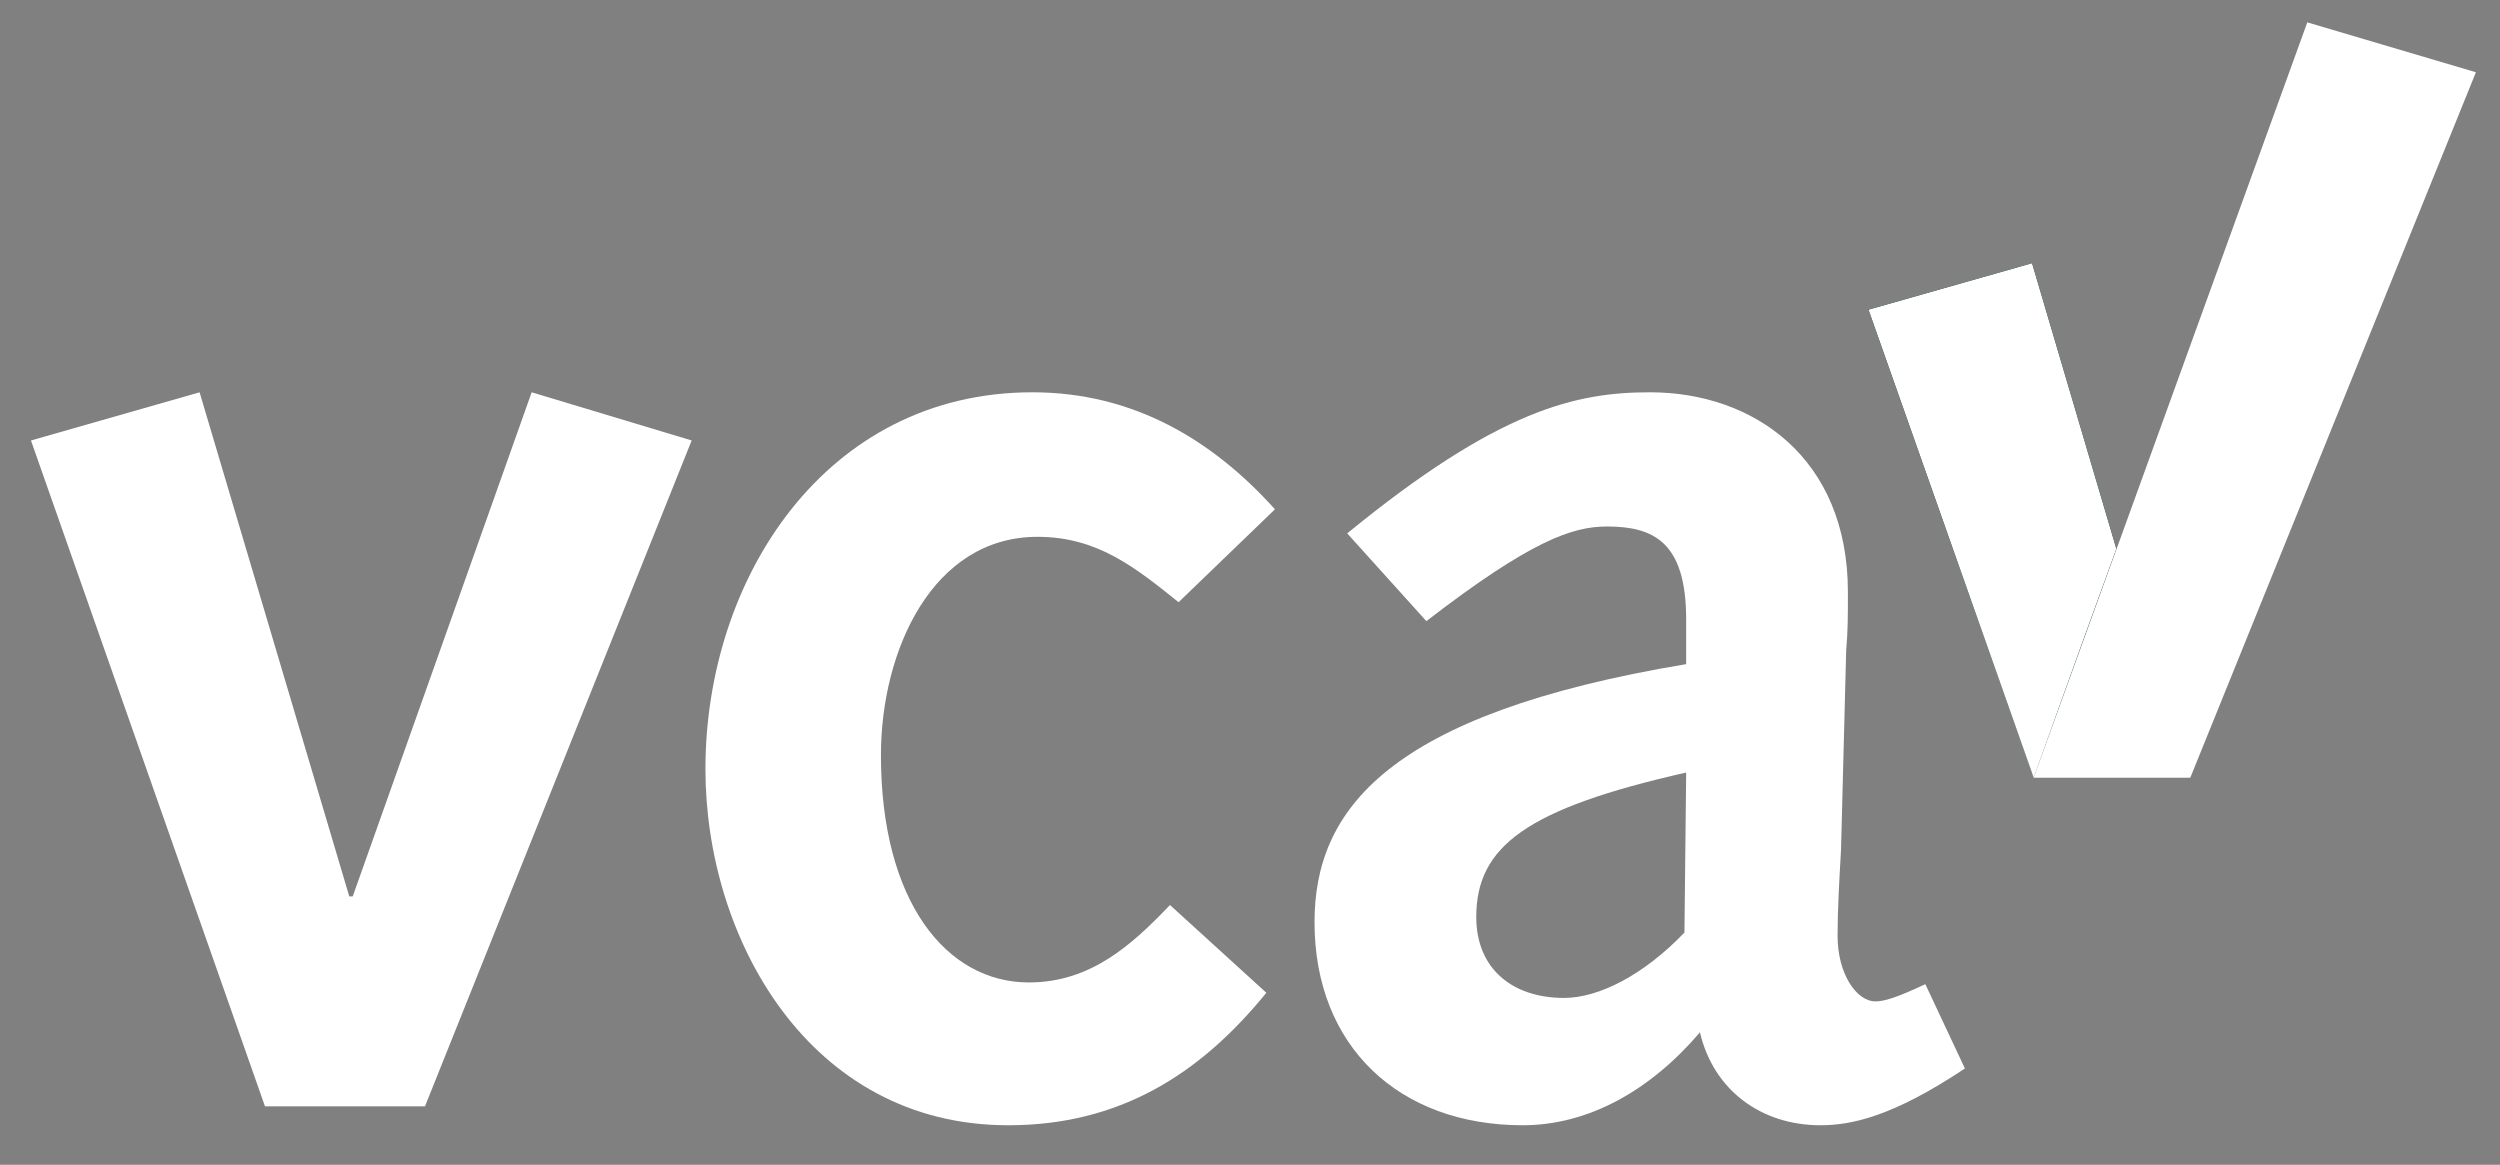
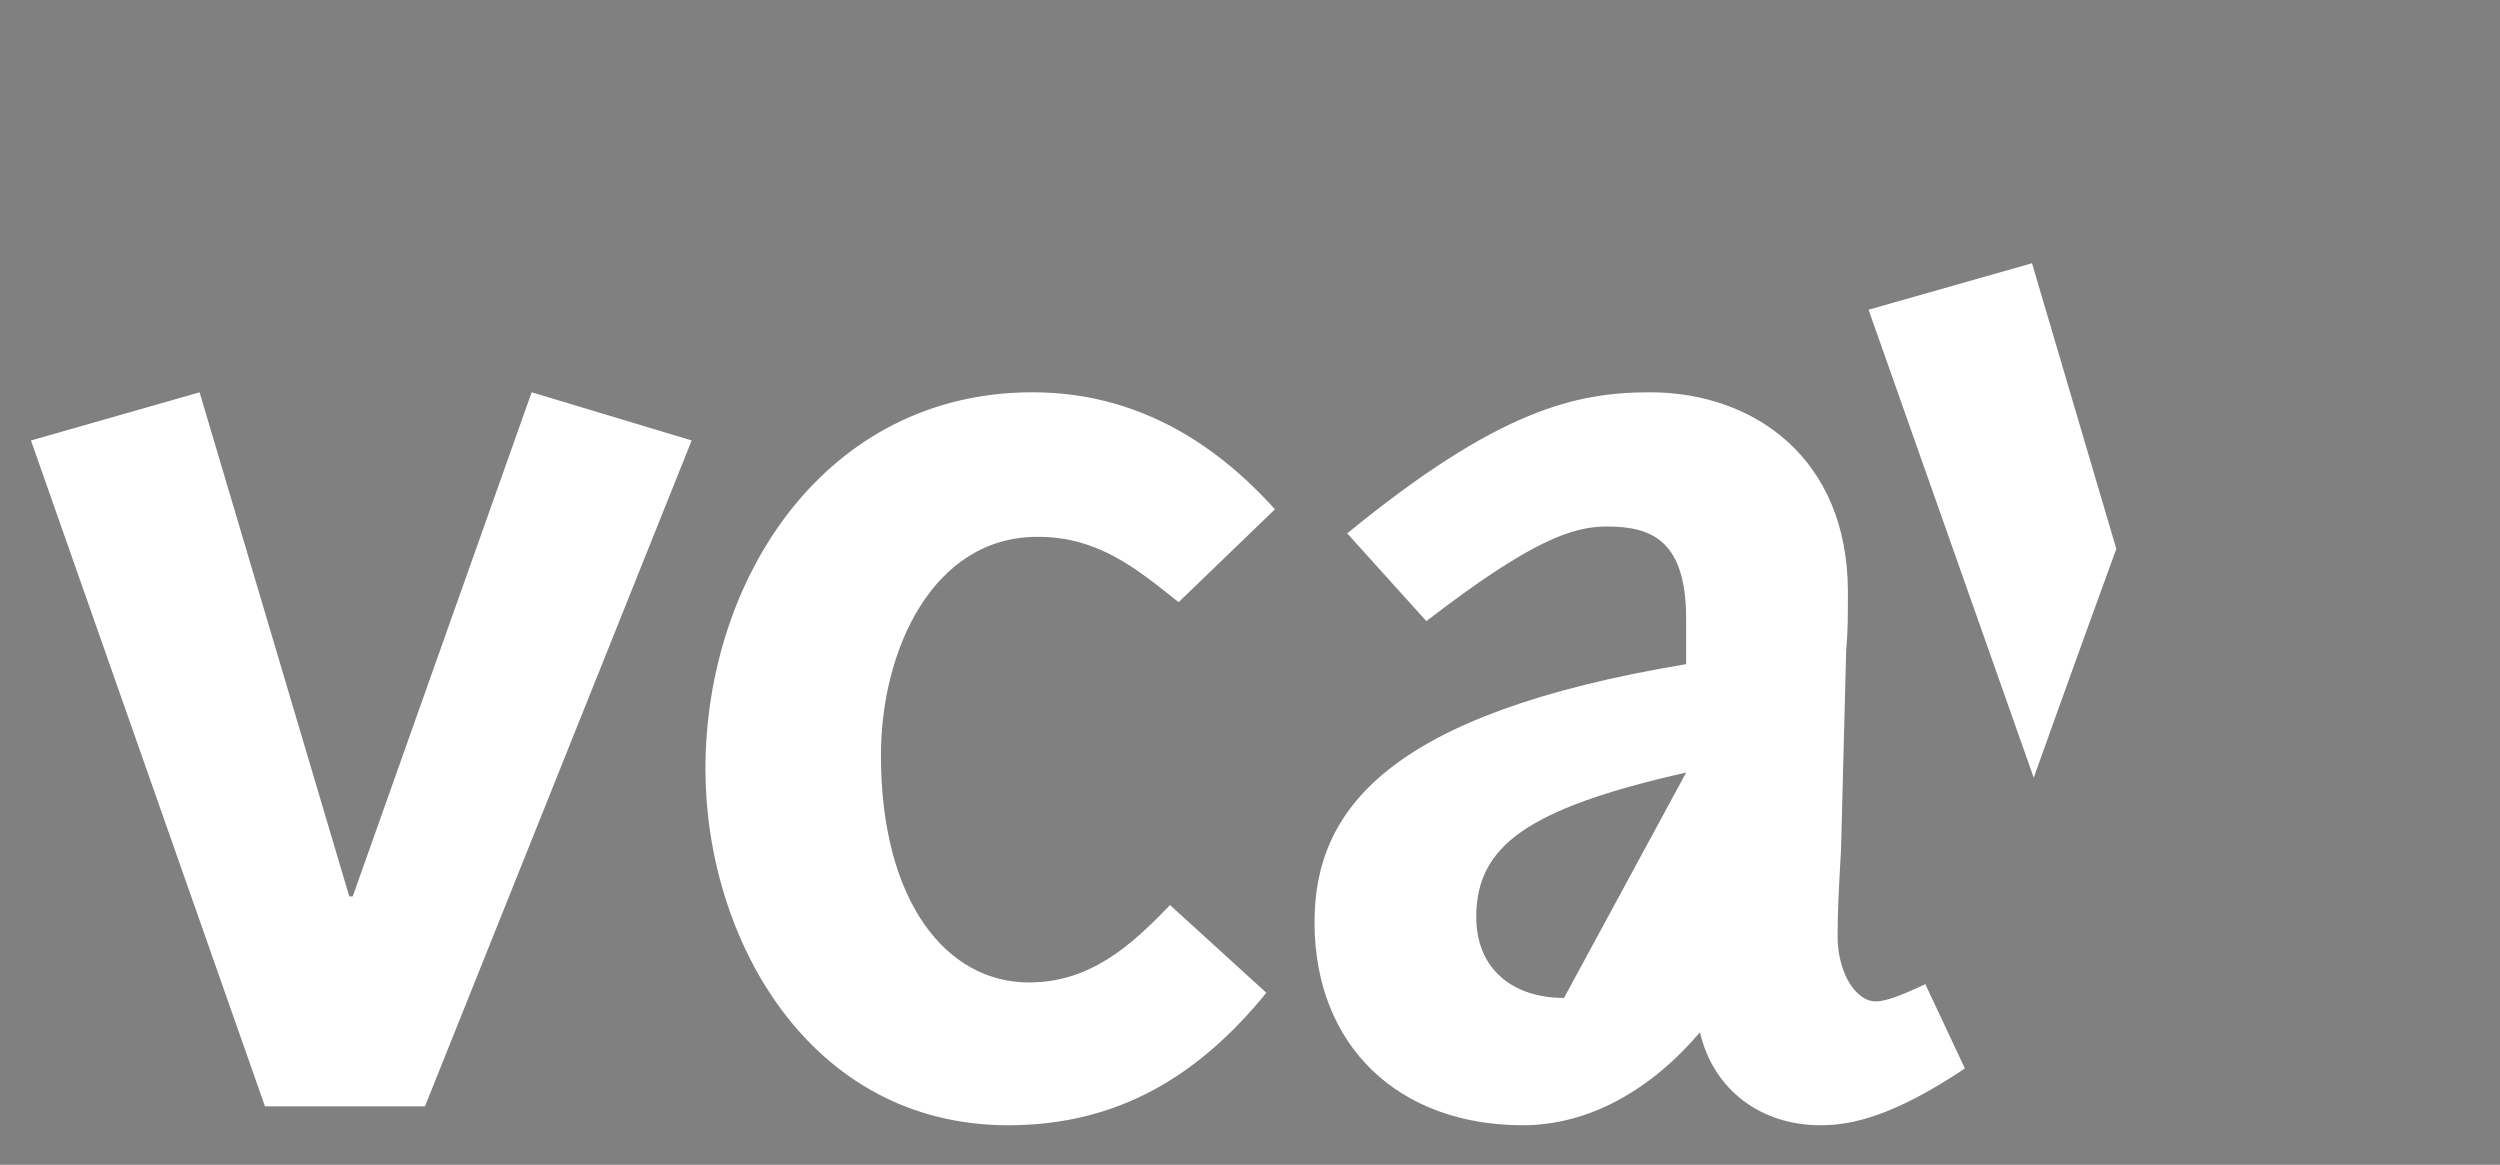
<svg xmlns="http://www.w3.org/2000/svg" xmlns:xlink="http://www.w3.org/1999/xlink" version="1.1" id="Layer_1" x="0px" y="0px" viewBox="0 0 145.3 67.7" style="enable-background:new 0 0 145.3 67.7;" xml:space="preserve">
  <rect x="0" y="0" width="145.3" height="67.7" fill="#808080" stroke="none" />
  <style type="text/css">
	
		.st0{clip-path:url(#SVGID_00000034777429675884726950000003283963789693216687_);fill:url(#SVGID_00000173872786768626938960000001860027600189136547_);}
	
		.st1{clip-path:url(#SVGID_00000073714007415505076670000005134227142321452690_);fill:url(#SVGID_00000027592965408873220920000013299059247349903236_);}
	.st2{fill:#FFFFFF;}
</style>
  <g id="SVGID_1_">
    <g>
      <g>
        <defs>
          <polygon id="SVGID_00000040546246535869314200000011340704442091743626_" points="123,31.9 118.1,15.3 108.6,18 118.2,45.2           " />
        </defs>
        <clipPath id="SVGID_00000050644205324085935630000016804672169978028160_">
          <use xlink:href="#SVGID_00000040546246535869314200000011340704442091743626_" style="overflow:visible;" />
        </clipPath>
        <linearGradient id="SVGID_00000047747030478152020430000001672915052810138285_" gradientUnits="userSpaceOnUse" x1="-1078.802" y1="202.115" x2="-1077.802" y2="202.115" gradientTransform="matrix(0 29.963 29.963 0 -5940.246 32339.863)">
          <stop offset="0" style="stop-color:#000000" />
          <stop offset="0.5" style="stop-color:#000000" />
          <stop offset="1" style="stop-color:#FFFFFF" />
        </linearGradient>
-         <rect x="108.6" y="15.3" style="clip-path:url(#SVGID_00000050644205324085935630000016804672169978028160_);fill:url(#SVGID_00000047747030478152020430000001672915052810138285_);" width="14.4" height="30" />
      </g>
    </g>
  </g>
  <g>
    <g>
      <defs>
-         <polygon id="SVGID_00000124860837221730944780000007021337877402885552_" points="123,31.9 118.1,15.3 108.6,18 118.2,45.2         " />
-       </defs>
+         </defs>
      <clipPath id="SVGID_00000038406323095531862660000006092157071064920199_">
        <use xlink:href="#SVGID_00000124860837221730944780000007021337877402885552_" style="overflow:visible;" />
      </clipPath>
      <linearGradient id="SVGID_00000166654761130939104590000004259301869031006625_" gradientUnits="userSpaceOnUse" x1="-1078.802" y1="202.115" x2="-1077.802" y2="202.115" gradientTransform="matrix(0 29.963 29.963 0 -5940.246 32339.863)">
        <stop offset="0" style="stop-color:#004546" />
        <stop offset="0.5" style="stop-color:#004546" />
        <stop offset="1" style="stop-color:#004546" />
      </linearGradient>
      <rect x="108.6" y="15.3" style="clip-path:url(#SVGID_00000038406323095531862660000006092157071064920199_);fill:url(#SVGID_00000166654761130939104590000004259301869031006625_);" width="14.4" height="30" />
    </g>
  </g>
  <g>
    <g>
      <polygon class="st2" points="1.8,25.6 11.6,22.8 20.3,52.1 20.5,52.1 30.9,22.8 40.2,25.6 24.7,64.3 15.4,64.3   " />
    </g>
    <g>
      <g>
        <g>
          <path class="st2" d="M73.6,57.7c-3.9,4.8-8.6,7.7-15,7.7C47,65.4,41,54.5,41,44.7c0-11.1,7-21.9,19-21.9      c5.9,0,10.5,2.8,14.1,6.8L68.5,35c-2.5-2-4.7-3.8-8.2-3.8c-6.1,0-9.1,6.6-9.1,12.7c0,8.5,3.8,13.2,8.6,13.2c3.6,0,6-2.2,8.2-4.5      L73.6,57.7z" />
-           <path class="st2" d="M78.3,31c8.8-7.2,13.3-8.2,17.6-8.2c6,0,11.5,3.8,11.5,11.6c0,1.4,0,2.3-0.1,3.4L107,49.4      c-0.1,1.8-0.2,3.4-0.2,5c0,2.2,1.1,3.8,2.2,3.8c0.5,0,1.2-0.2,2.9-1l2.3,4.9c-4.2,2.8-6.6,3.3-8.4,3.3c-3.4,0-6.2-2-7-5.4      c-2.9,3.4-6.5,5.4-10.3,5.4c-7.2,0-12.1-4.6-12.1-11.8c0-6.5,4.2-12.1,21.6-15V36c0-4.5-1.9-5.4-4.6-5.4c-2,0-4.4,0.8-10.5,5.5      L78.3,31z M98,44.9c-9.3,2.1-12.2,4.3-12.2,8.4c0,3,2.1,4.7,5.1,4.7c2,0,4.6-1.3,7-3.8L98,44.9z" />
+           <path class="st2" d="M78.3,31c8.8-7.2,13.3-8.2,17.6-8.2c6,0,11.5,3.8,11.5,11.6c0,1.4,0,2.3-0.1,3.4L107,49.4      c-0.1,1.8-0.2,3.4-0.2,5c0,2.2,1.1,3.8,2.2,3.8c0.5,0,1.2-0.2,2.9-1l2.3,4.9c-4.2,2.8-6.6,3.3-8.4,3.3c-3.4,0-6.2-2-7-5.4      c-2.9,3.4-6.5,5.4-10.3,5.4c-7.2,0-12.1-4.6-12.1-11.8c0-6.5,4.2-12.1,21.6-15V36c0-4.5-1.9-5.4-4.6-5.4c-2,0-4.4,0.8-10.5,5.5      L78.3,31z M98,44.9c-9.3,2.1-12.2,4.3-12.2,8.4c0,3,2.1,4.7,5.1,4.7L98,44.9z" />
          <path class="st2" d="M118.1,15.3l-9.5,2.7l9.6,27.2c0,0,2.1-5.9,4.8-13.3L118.1,15.3z" />
-           <polygon class="st2" points="134.1,1.3 118.2,45.2 127.3,45.2 143.9,4.2     " />
        </g>
      </g>
    </g>
  </g>
</svg>